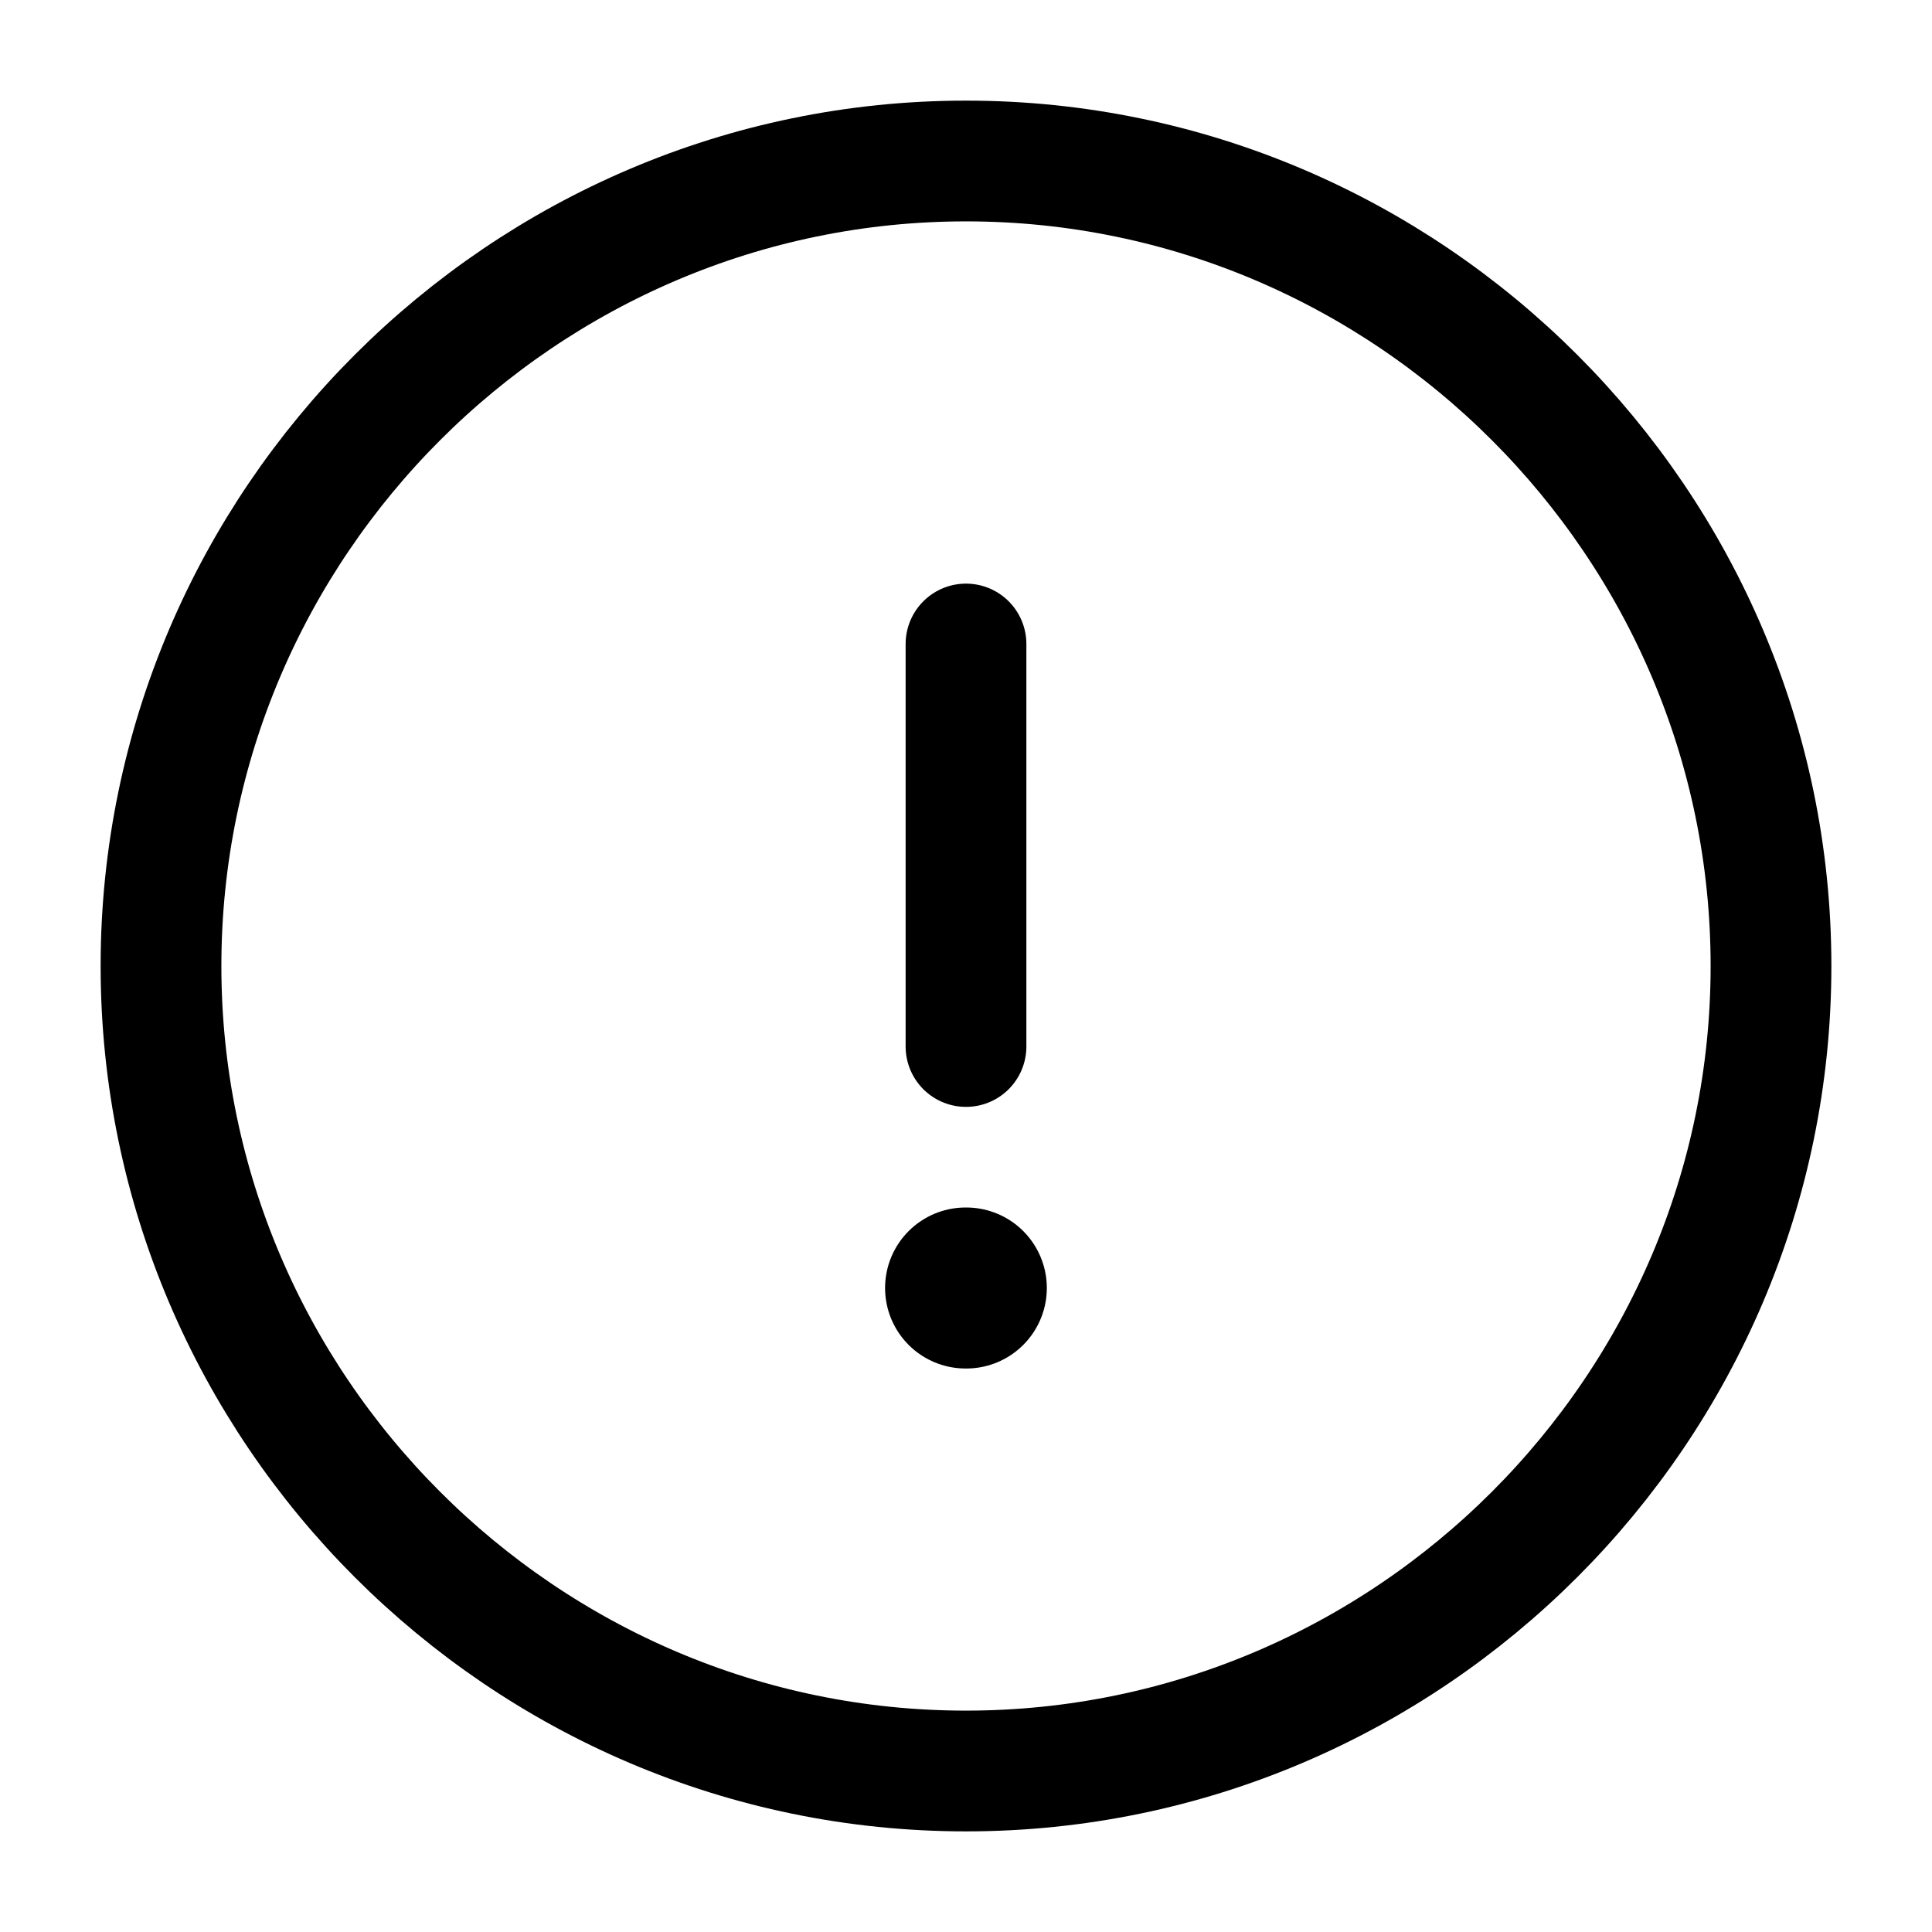
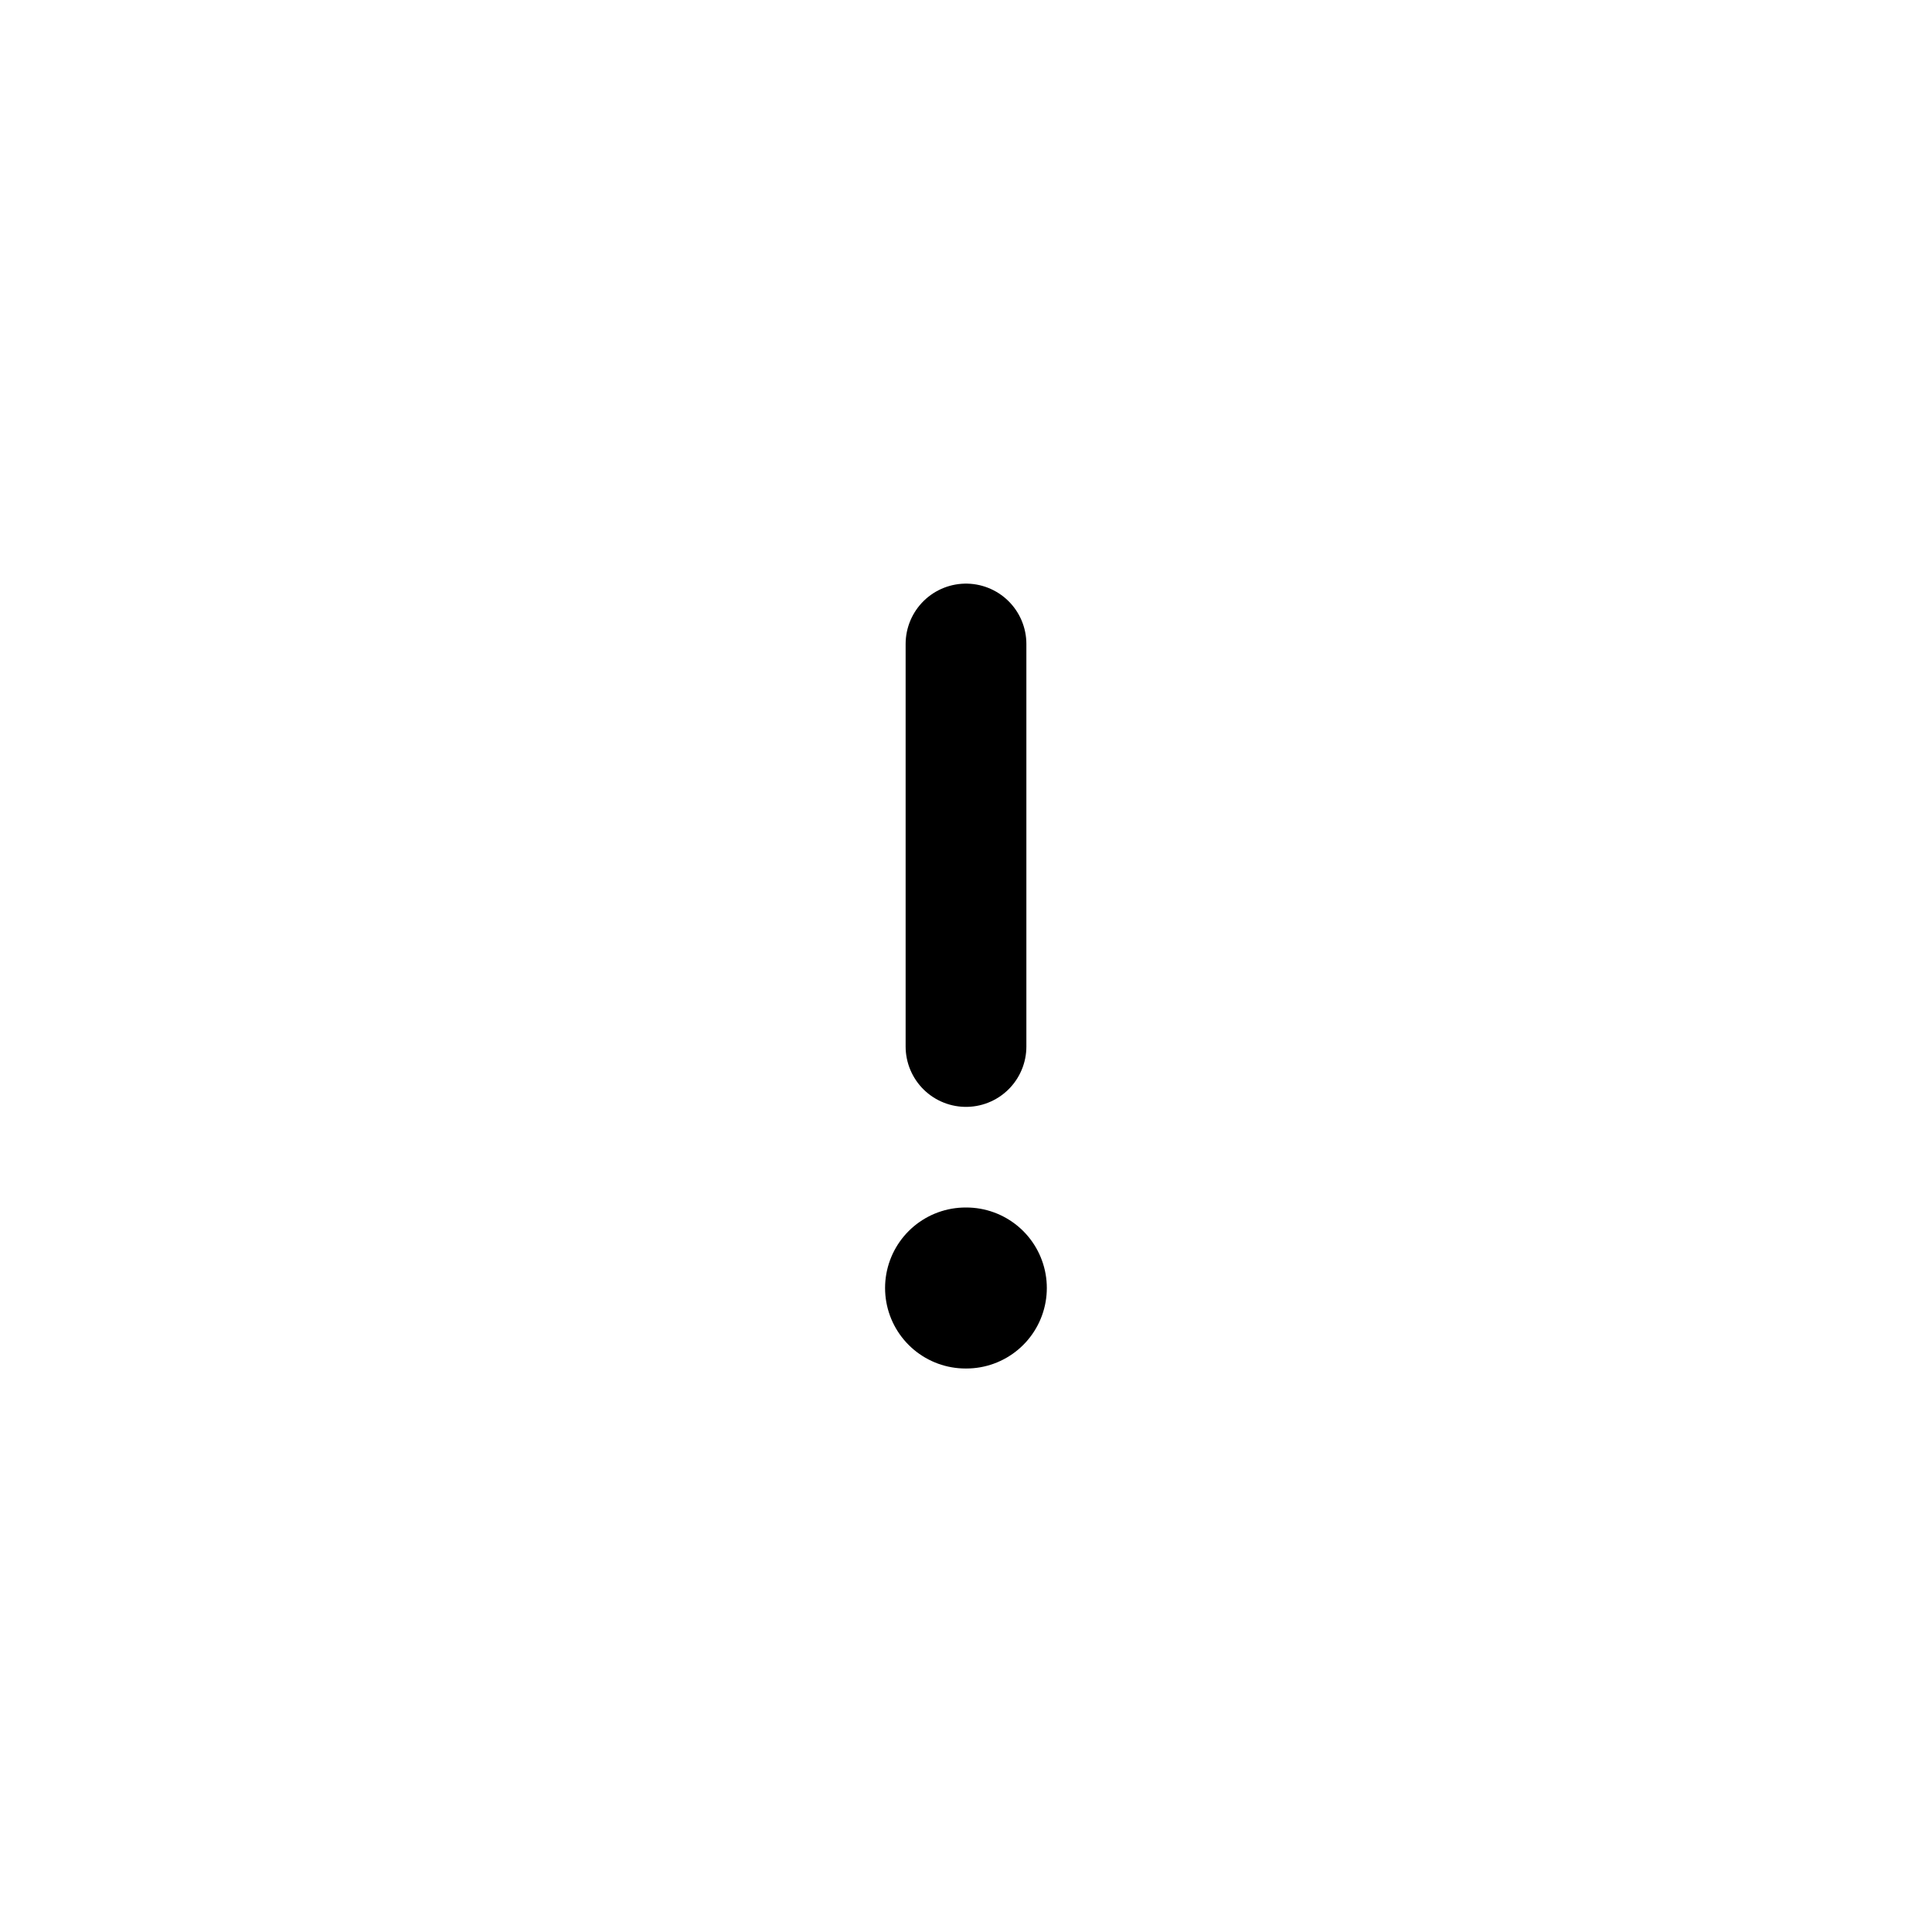
<svg xmlns="http://www.w3.org/2000/svg" width="18" height="18" viewBox="0 0 18 18" fill="none">
-   <path d="M9 16.5C13.125 16.5 16.5 13.125 16.5 9C16.5 4.875 13.125 1.5 9 1.5C4.875 1.5 1.5 4.875 1.5 9C1.5 13.125 4.875 16.5 9 16.5Z" stroke="black" stroke-width="1.125" stroke-linecap="round" stroke-linejoin="round" />
  <path d="M9 6V9.75" stroke="black" stroke-width="1.125" stroke-linecap="round" stroke-linejoin="round" />
  <path d="M8.996 12H9.003" stroke="black" stroke-width="1.5" stroke-linecap="round" stroke-linejoin="round" />
</svg>